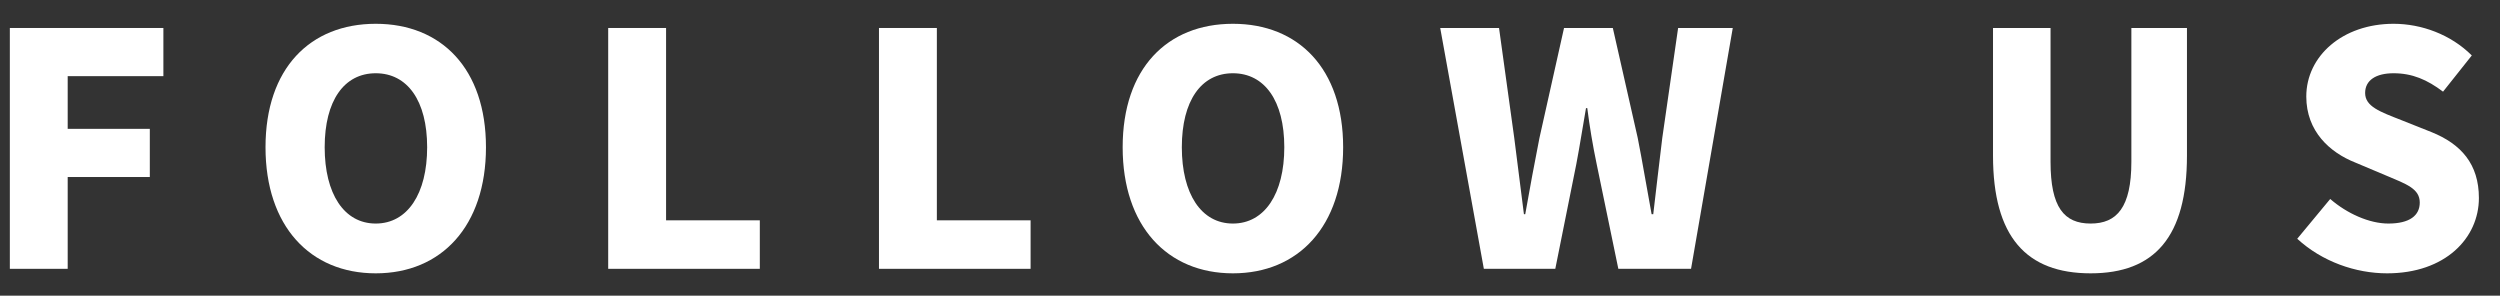
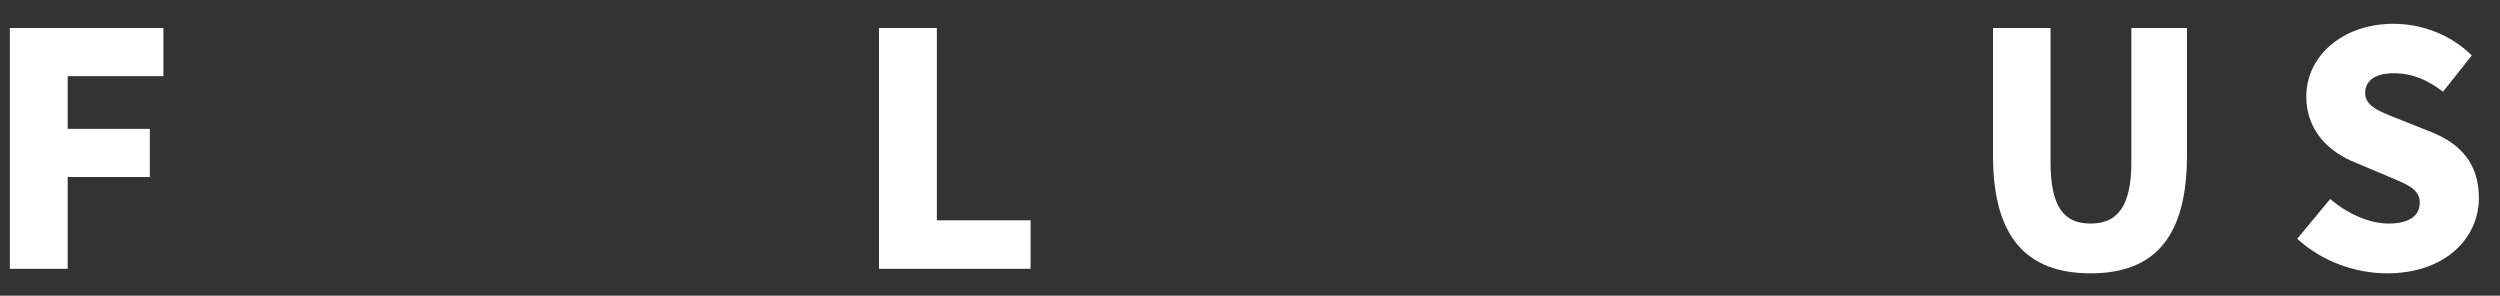
<svg xmlns="http://www.w3.org/2000/svg" width="93" height="11" viewBox="0 0 93 11" fill="none">
  <rect x="0" y="0" width="93" height="11" fill="#333333" stroke="none" />
  <path d="M88.8 10.168C87.634 10.168 86.383 9.735 85.457 8.882L86.684 7.402C87.309 7.944 88.139 8.316 88.848 8.316C89.642 8.316 90.015 8.016 90.015 7.535C90.015 7.018 89.522 6.849 88.752 6.525L87.61 6.044C86.672 5.671 85.794 4.889 85.794 3.59C85.794 2.087 87.141 0.885 89.041 0.885C90.075 0.885 91.169 1.282 91.951 2.063L90.881 3.41C90.291 2.965 89.738 2.725 89.041 2.725C88.379 2.725 87.983 2.989 87.983 3.458C87.983 3.963 88.536 4.156 89.329 4.468L90.448 4.913C91.554 5.358 92.215 6.104 92.215 7.366C92.215 8.857 90.965 10.168 88.8 10.168Z" fill="white" />
  <path d="M77.772 10.168C75.379 10.168 74.14 8.809 74.14 5.791V1.041H76.28V6.019C76.28 7.715 76.785 8.316 77.772 8.316C78.746 8.316 79.287 7.715 79.287 6.019V1.041H81.355V5.791C81.355 8.809 80.153 10.168 77.772 10.168Z" fill="white" />
-   <path d="M55.199 10L53.576 1.041H55.764L56.33 5.13C56.45 6.068 56.57 7.005 56.69 7.968H56.739C56.907 7.005 57.087 6.056 57.268 5.13L58.182 1.041H59.997L60.923 5.13C61.104 6.043 61.26 7.005 61.44 7.968H61.501C61.609 7.005 61.729 6.056 61.837 5.13L62.426 1.041H64.459L62.907 10H60.202L59.396 6.104C59.252 5.418 59.132 4.697 59.047 4.023H58.999C58.879 4.697 58.771 5.418 58.639 6.104L57.857 10H55.199Z" fill="white" />
-   <path d="M45.864 10.168C43.423 10.168 41.763 8.413 41.763 5.478C41.763 2.544 43.423 0.885 45.864 0.885C48.305 0.885 49.965 2.556 49.965 5.478C49.965 8.413 48.305 10.168 45.864 10.168ZM45.864 8.316C47.042 8.316 47.776 7.21 47.776 5.478C47.776 3.747 47.042 2.725 45.864 2.725C44.685 2.725 43.964 3.747 43.964 5.478C43.964 7.21 44.685 8.316 45.864 8.316Z" fill="white" />
  <path d="M32.698 10V1.041H34.851V8.196H38.338V10H32.698Z" fill="white" />
-   <path d="M22.625 10V1.041H24.778V8.196H28.265V10H22.625Z" fill="white" />
-   <path d="M13.978 10.168C11.537 10.168 9.877 8.413 9.877 5.478C9.877 2.544 11.537 0.885 13.978 0.885C16.419 0.885 18.078 2.556 18.078 5.478C18.078 8.413 16.419 10.168 13.978 10.168ZM13.978 8.316C15.156 8.316 15.89 7.21 15.89 5.478C15.89 3.747 15.156 2.725 13.978 2.725C12.799 2.725 12.078 3.747 12.078 5.478C12.078 7.21 12.799 8.316 13.978 8.316Z" fill="white" />
  <path d="M0.366 10V1.041H6.078V2.833H2.518V4.793H5.573V6.585H2.518V10H0.366Z" fill="white" />
</svg>